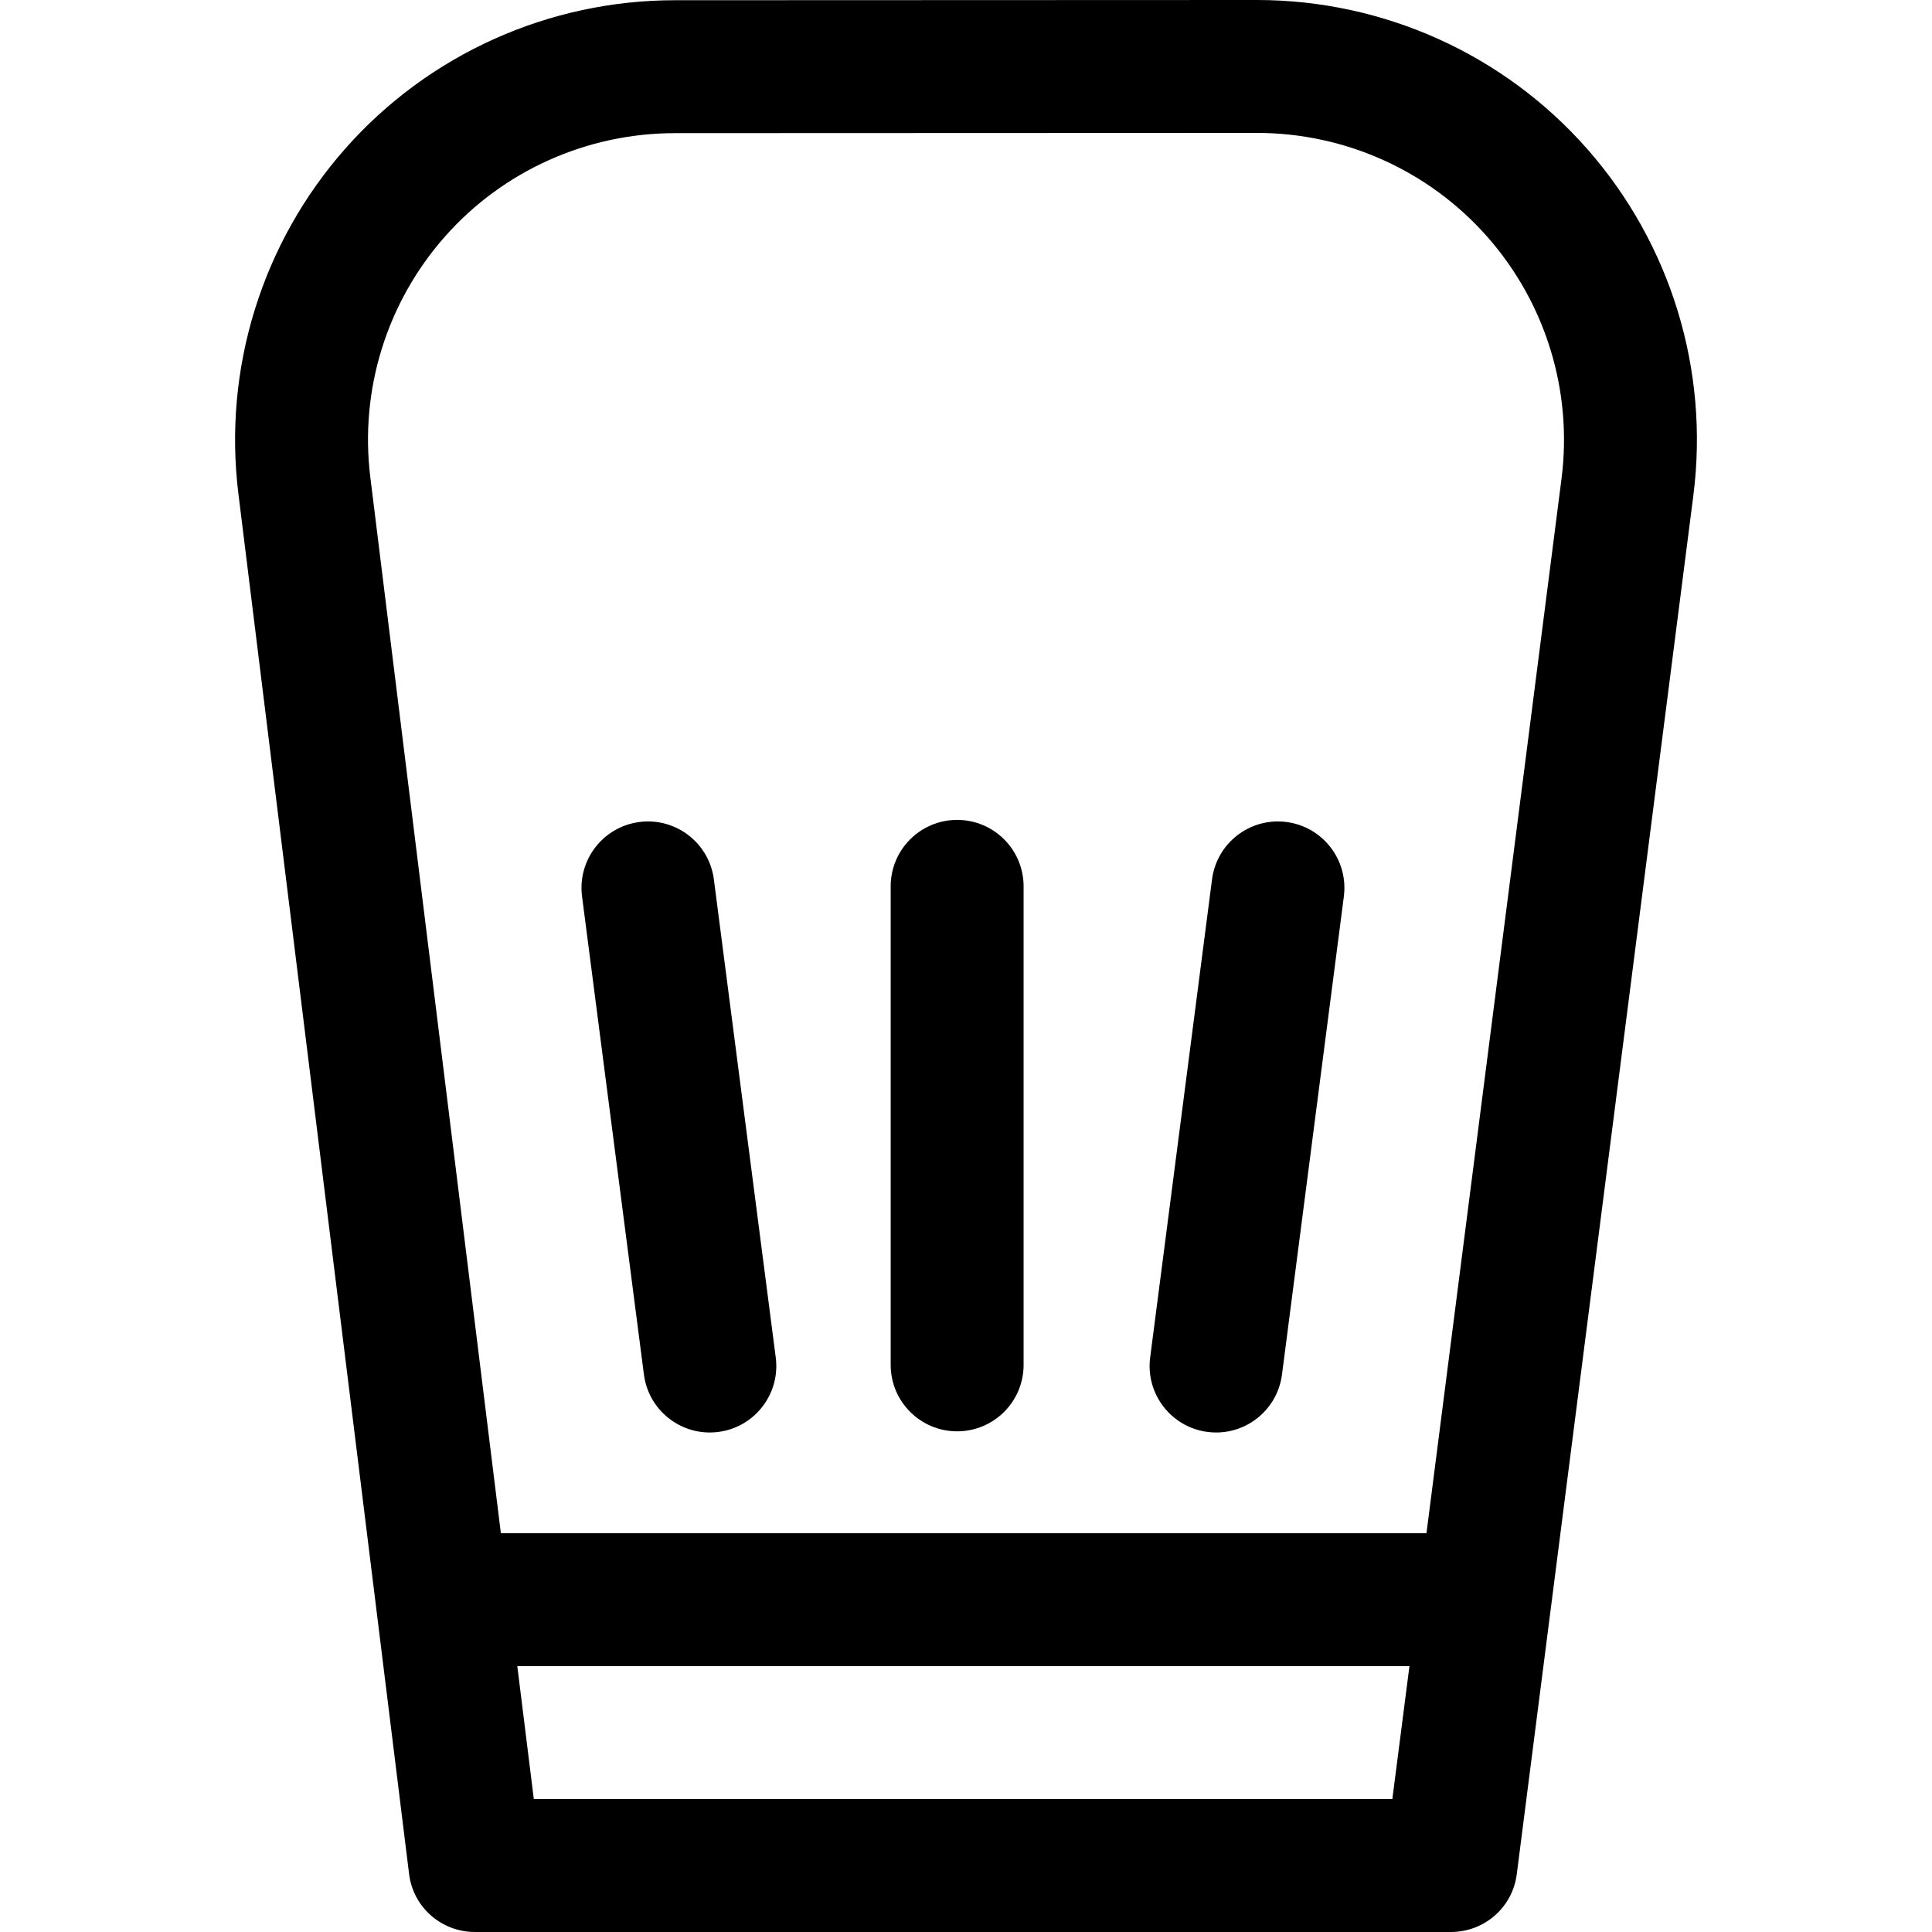
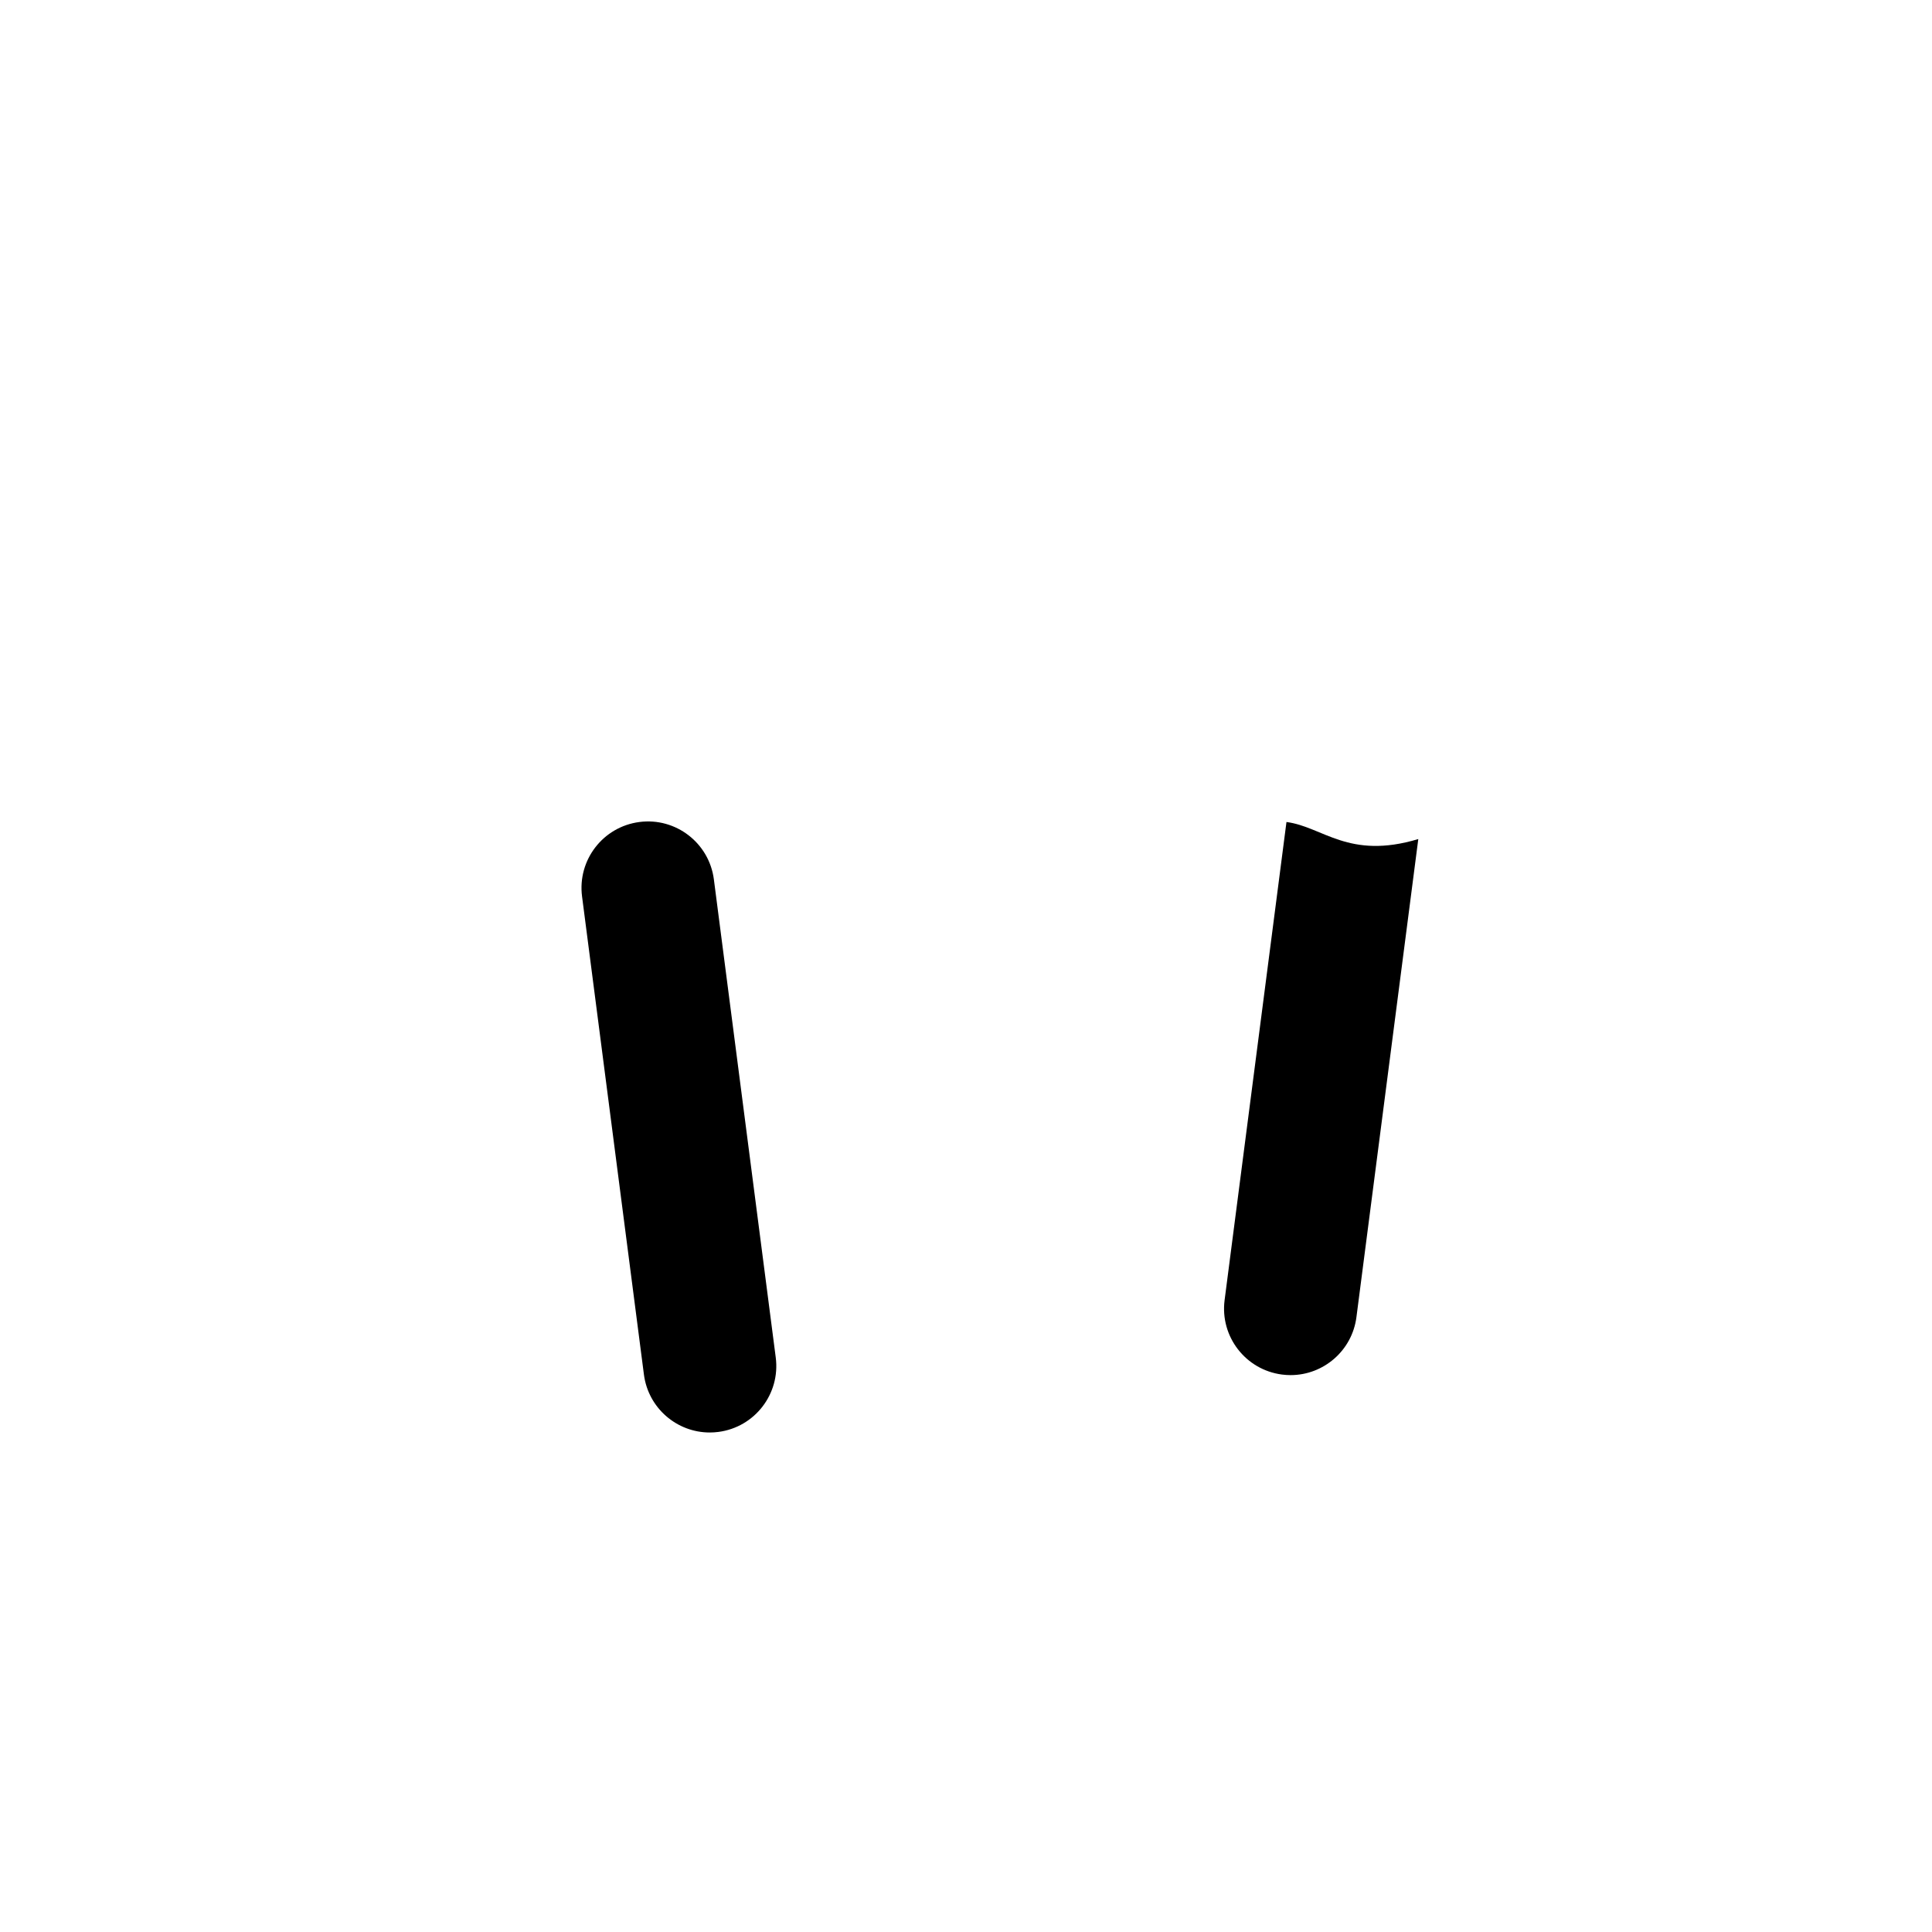
<svg xmlns="http://www.w3.org/2000/svg" version="1.1" id="Layer_1" x="0px" y="0px" viewBox="0 0 512.001 512.001" style="enable-background:new 0 0 512.001 512.001;" xml:space="preserve">
  <g>
    <g>
-       <path d="M420.64,39.488C398.515,14.345,366.617,0.005,333.126,0L178.914,0.059c-0.008,0-0.012,0-0.02,0    c-33.391,0-65.231,14.265-87.351,39.283C69.418,64.366,59.08,97.688,63.178,130.839l45.239,365.815    c1.091,8.824,8.588,15.348,17.48,15.348h258.59c8.863,0,16.345-6.503,17.469-15.292l46.803-365.425    C453.014,98.064,442.765,64.631,420.64,39.488z M368.986,476.775h-227.52l-4.375-35.225h236.428L368.986,476.775z M413.82,126.851    l-35.79,279.473H132.736L98.138,126.473c-2.86-23.134,4.355-46.335,19.795-63.799c15.437-17.46,37.655-27.39,60.961-27.39    c0.004,0,0.009,0,0.014,0l154.212-0.059c23.373,0.003,45.634,10.029,61.075,27.574C409.636,80.347,416.788,103.667,413.82,126.851    z" />
-     </g>
+       </g>
  </g>
  <g>
    <g>
      <path d="M205.581,359.751l-16.397-126.704c-1.249-9.648-10.089-16.463-19.727-15.207c-9.647,1.248-16.455,10.08-15.207,19.727    l16.397,126.704c1.15,8.88,8.723,15.355,17.445,15.355c0.753,0,1.517-0.049,2.283-0.148    C200.021,378.231,206.829,369.398,205.581,359.751z" />
    </g>
  </g>
  <g>
    <g>
-       <path d="M253.653,217.281c-9.727,0-17.613,7.886-17.613,17.613v126.811c0,9.727,7.886,17.613,17.613,17.613    c9.727,0,17.613-7.886,17.613-17.613V234.894C271.265,225.167,263.381,217.281,253.653,217.281z" />
-     </g>
+       </g>
  </g>
  <g>
    <g>
-       <path d="M340.929,217.84c-9.648-1.254-18.479,5.559-19.727,15.207l-16.396,126.704c-1.248,9.647,5.56,18.478,15.207,19.727    c0.768,0.1,1.529,0.148,2.283,0.148c8.721,0,16.295-6.476,17.445-15.355l16.396-126.704    C357.383,227.921,350.575,219.089,340.929,217.84z" />
+       <path d="M340.929,217.84l-16.396,126.704c-1.248,9.647,5.56,18.478,15.207,19.727    c0.768,0.1,1.529,0.148,2.283,0.148c8.721,0,16.295-6.476,17.445-15.355l16.396-126.704    C357.383,227.921,350.575,219.089,340.929,217.84z" />
    </g>
  </g>
  <g>
</g>
  <g>
</g>
  <g>
</g>
  <g>
</g>
  <g>
</g>
  <g>
</g>
  <g>
</g>
  <g>
</g>
  <g>
</g>
  <g>
</g>
  <g>
</g>
  <g>
</g>
  <g>
</g>
  <g>
</g>
  <g>
</g>
</svg>